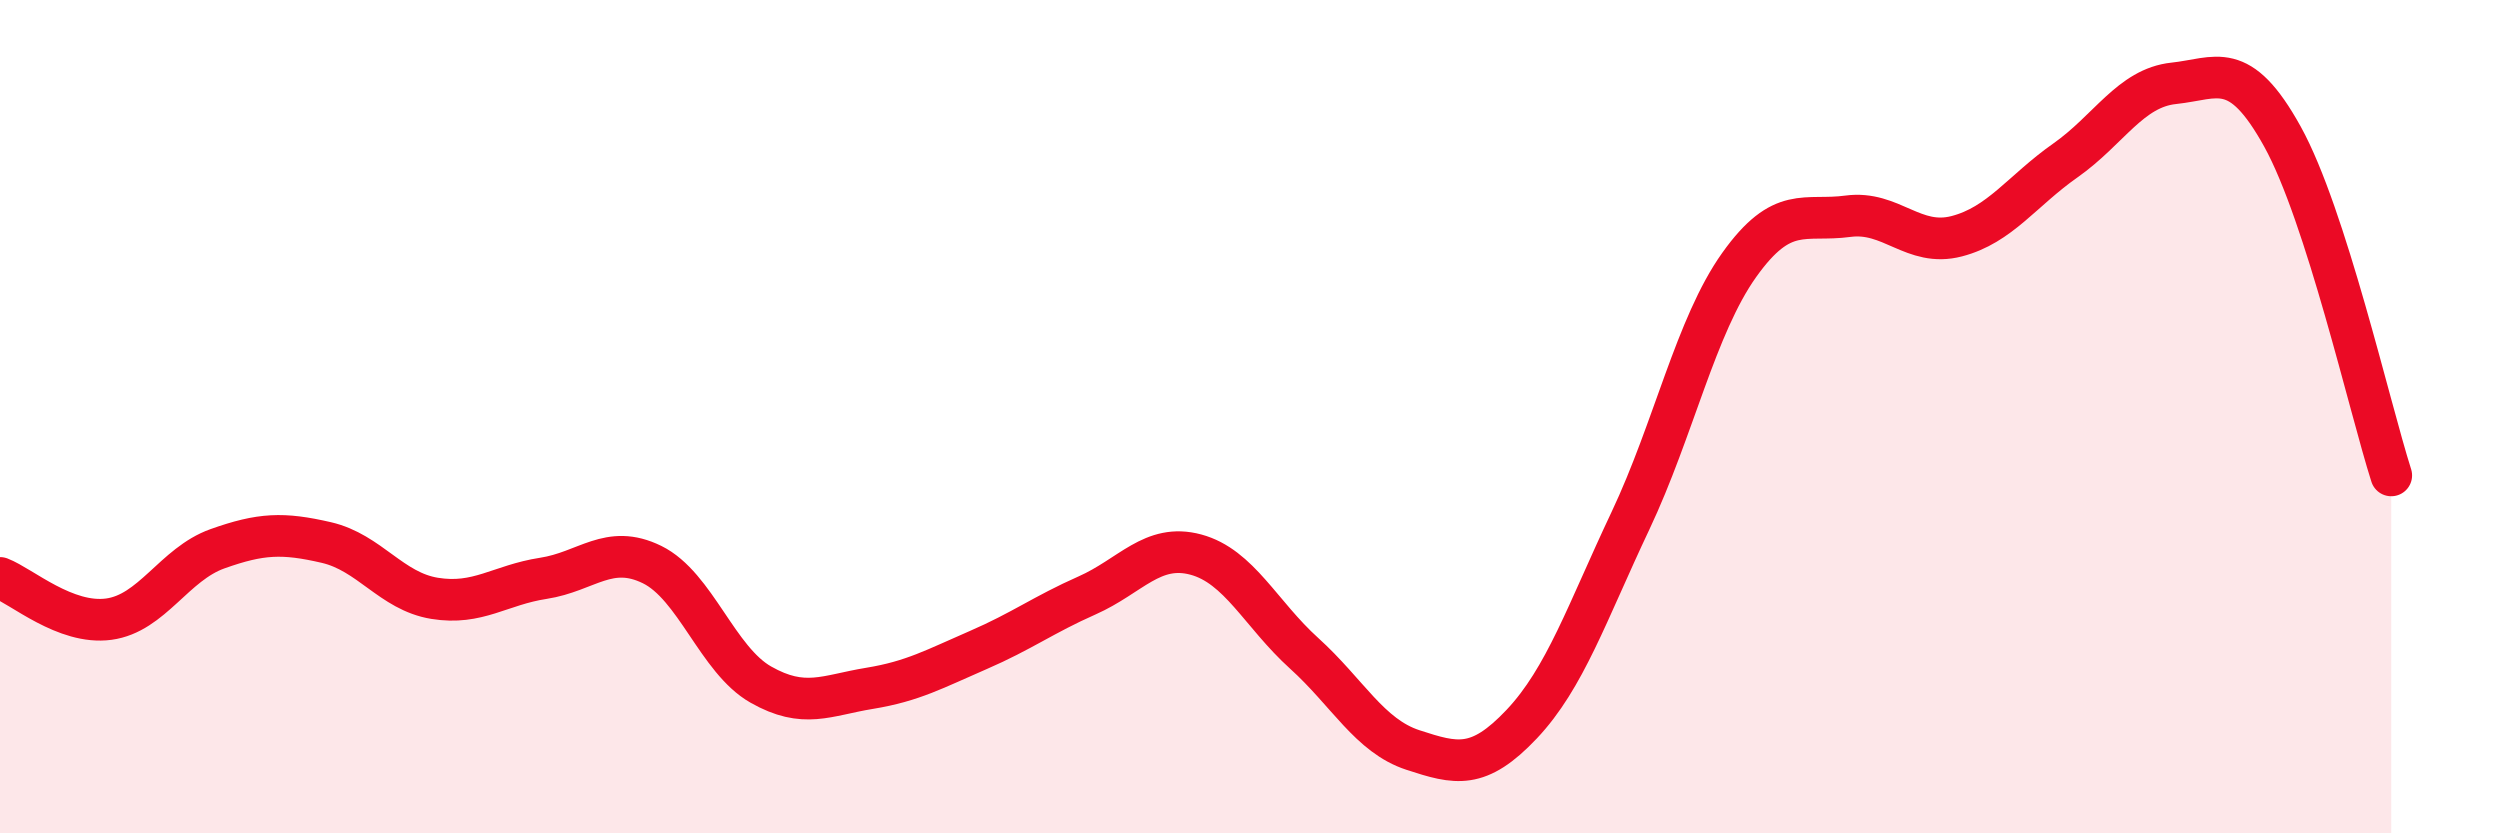
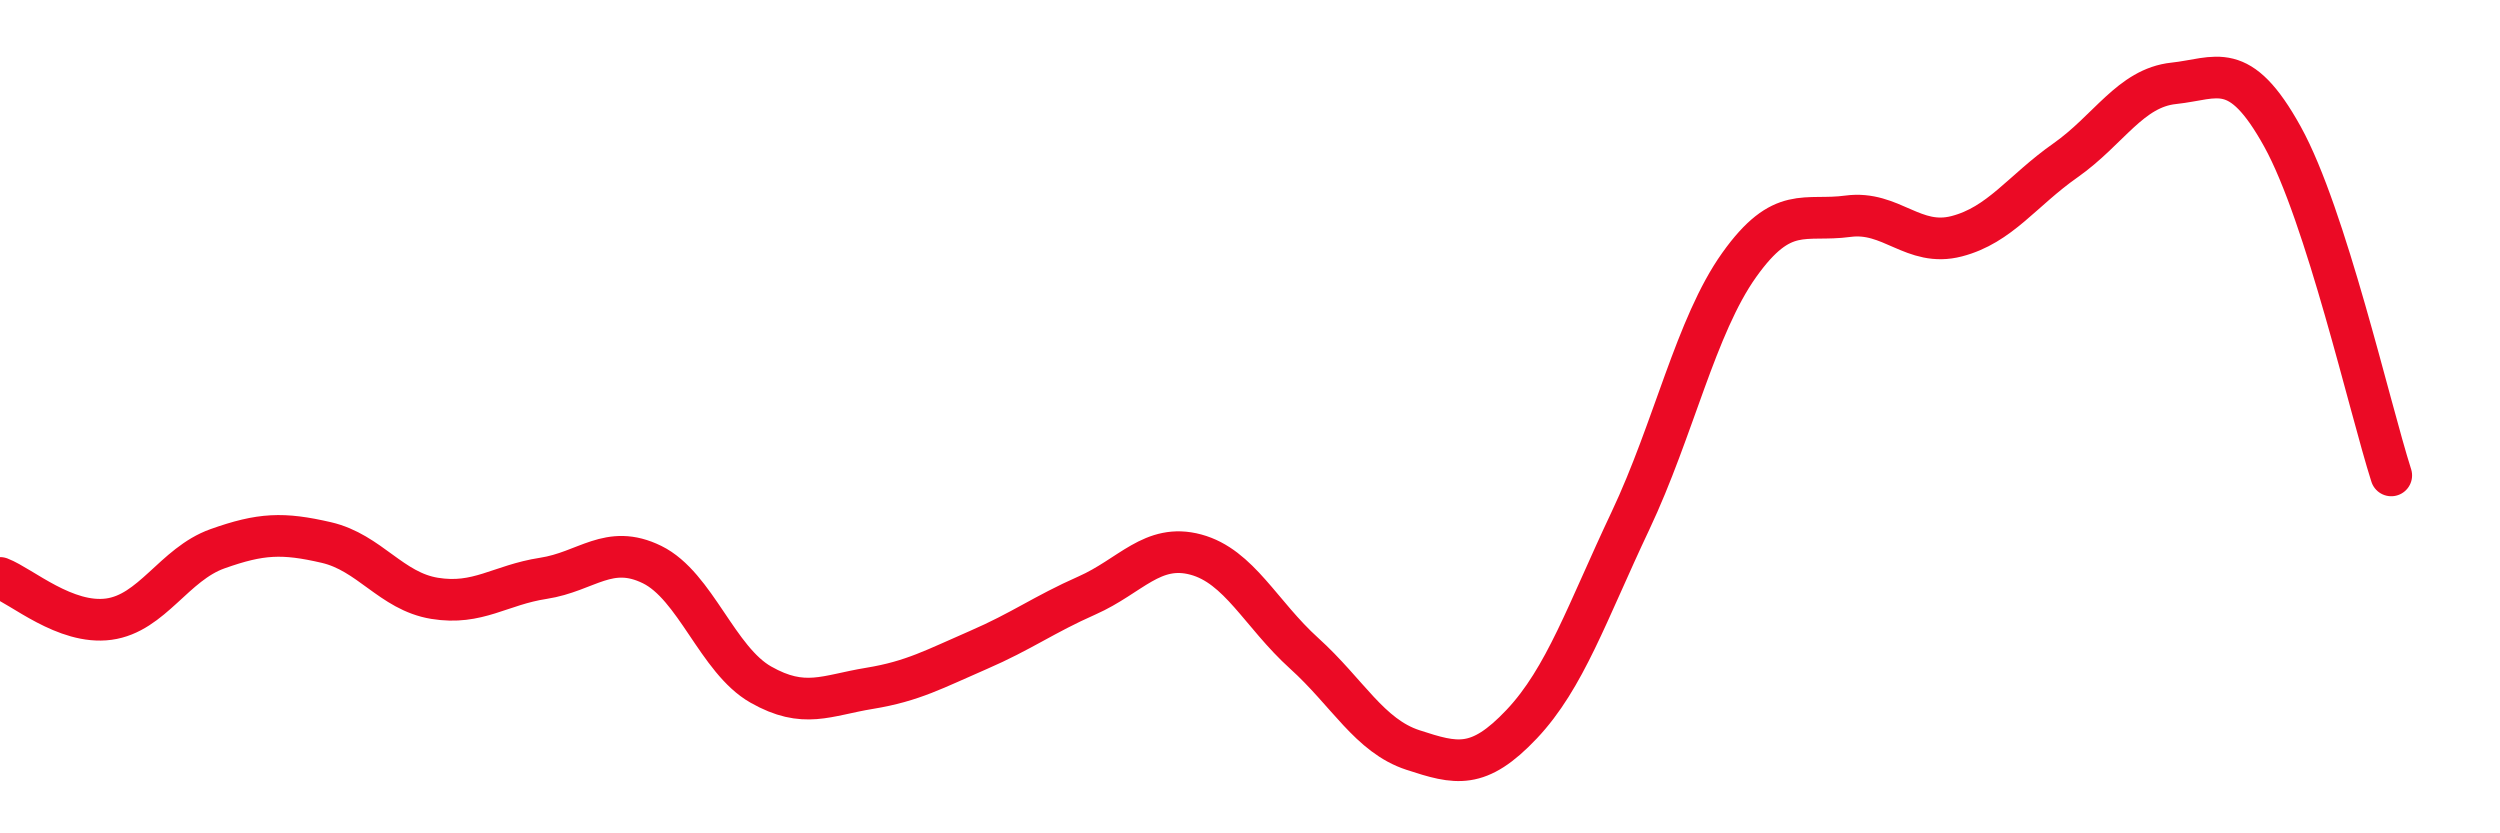
<svg xmlns="http://www.w3.org/2000/svg" width="60" height="20" viewBox="0 0 60 20">
-   <path d="M 0,13.87 C 0.52,14.07 1.57,15 2.61,14.86 C 3.65,14.72 4.18,13.54 5.22,13.17 C 6.26,12.8 6.79,12.78 7.83,13.02 C 8.87,13.26 9.39,14.19 10.43,14.36 C 11.47,14.53 12,14.04 13.04,13.88 C 14.08,13.72 14.61,13.04 15.65,13.55 C 16.69,14.06 17.22,15.84 18.26,16.43 C 19.3,17.02 19.83,16.69 20.87,16.52 C 21.91,16.35 22.44,16.05 23.48,15.6 C 24.52,15.15 25.05,14.75 26.09,14.29 C 27.13,13.83 27.66,13.03 28.7,13.31 C 29.74,13.59 30.26,14.74 31.3,15.68 C 32.34,16.62 32.87,17.66 33.91,18 C 34.95,18.34 35.48,18.48 36.52,17.38 C 37.56,16.28 38.09,14.7 39.13,12.5 C 40.17,10.3 40.7,7.82 41.74,6.36 C 42.78,4.9 43.31,5.33 44.35,5.19 C 45.39,5.05 45.92,5.94 46.96,5.67 C 48,5.4 48.53,4.58 49.57,3.85 C 50.61,3.12 51.13,2.11 52.17,2 C 53.21,1.89 53.74,1.4 54.78,3.28 C 55.82,5.16 56.87,9.78 57.39,11.41L57.39 20L0 20Z" fill="#EB0A25" opacity="0.1" stroke-linecap="round" stroke-linejoin="round" />
  <path d="M 0,13.87 C 0.52,14.07 1.57,15 2.61,14.86 C 3.65,14.72 4.18,13.54 5.22,13.17 C 6.26,12.8 6.79,12.78 7.83,13.02 C 8.87,13.26 9.39,14.19 10.43,14.36 C 11.47,14.53 12,14.04 13.04,13.88 C 14.08,13.72 14.61,13.04 15.65,13.55 C 16.69,14.06 17.22,15.84 18.26,16.43 C 19.3,17.02 19.83,16.69 20.87,16.52 C 21.91,16.35 22.44,16.05 23.48,15.6 C 24.52,15.15 25.05,14.75 26.09,14.29 C 27.13,13.83 27.66,13.03 28.7,13.31 C 29.74,13.59 30.26,14.74 31.3,15.68 C 32.34,16.62 32.87,17.66 33.91,18 C 34.95,18.34 35.48,18.48 36.52,17.38 C 37.56,16.28 38.09,14.7 39.13,12.5 C 40.17,10.3 40.7,7.82 41.74,6.36 C 42.78,4.9 43.31,5.33 44.35,5.19 C 45.39,5.05 45.92,5.94 46.96,5.67 C 48,5.4 48.53,4.58 49.57,3.85 C 50.61,3.12 51.13,2.11 52.17,2 C 53.21,1.89 53.74,1.4 54.78,3.28 C 55.82,5.16 56.87,9.78 57.39,11.41" stroke="#EB0A25" stroke-width="1" fill="none" stroke-linecap="round" stroke-linejoin="round" />
</svg>